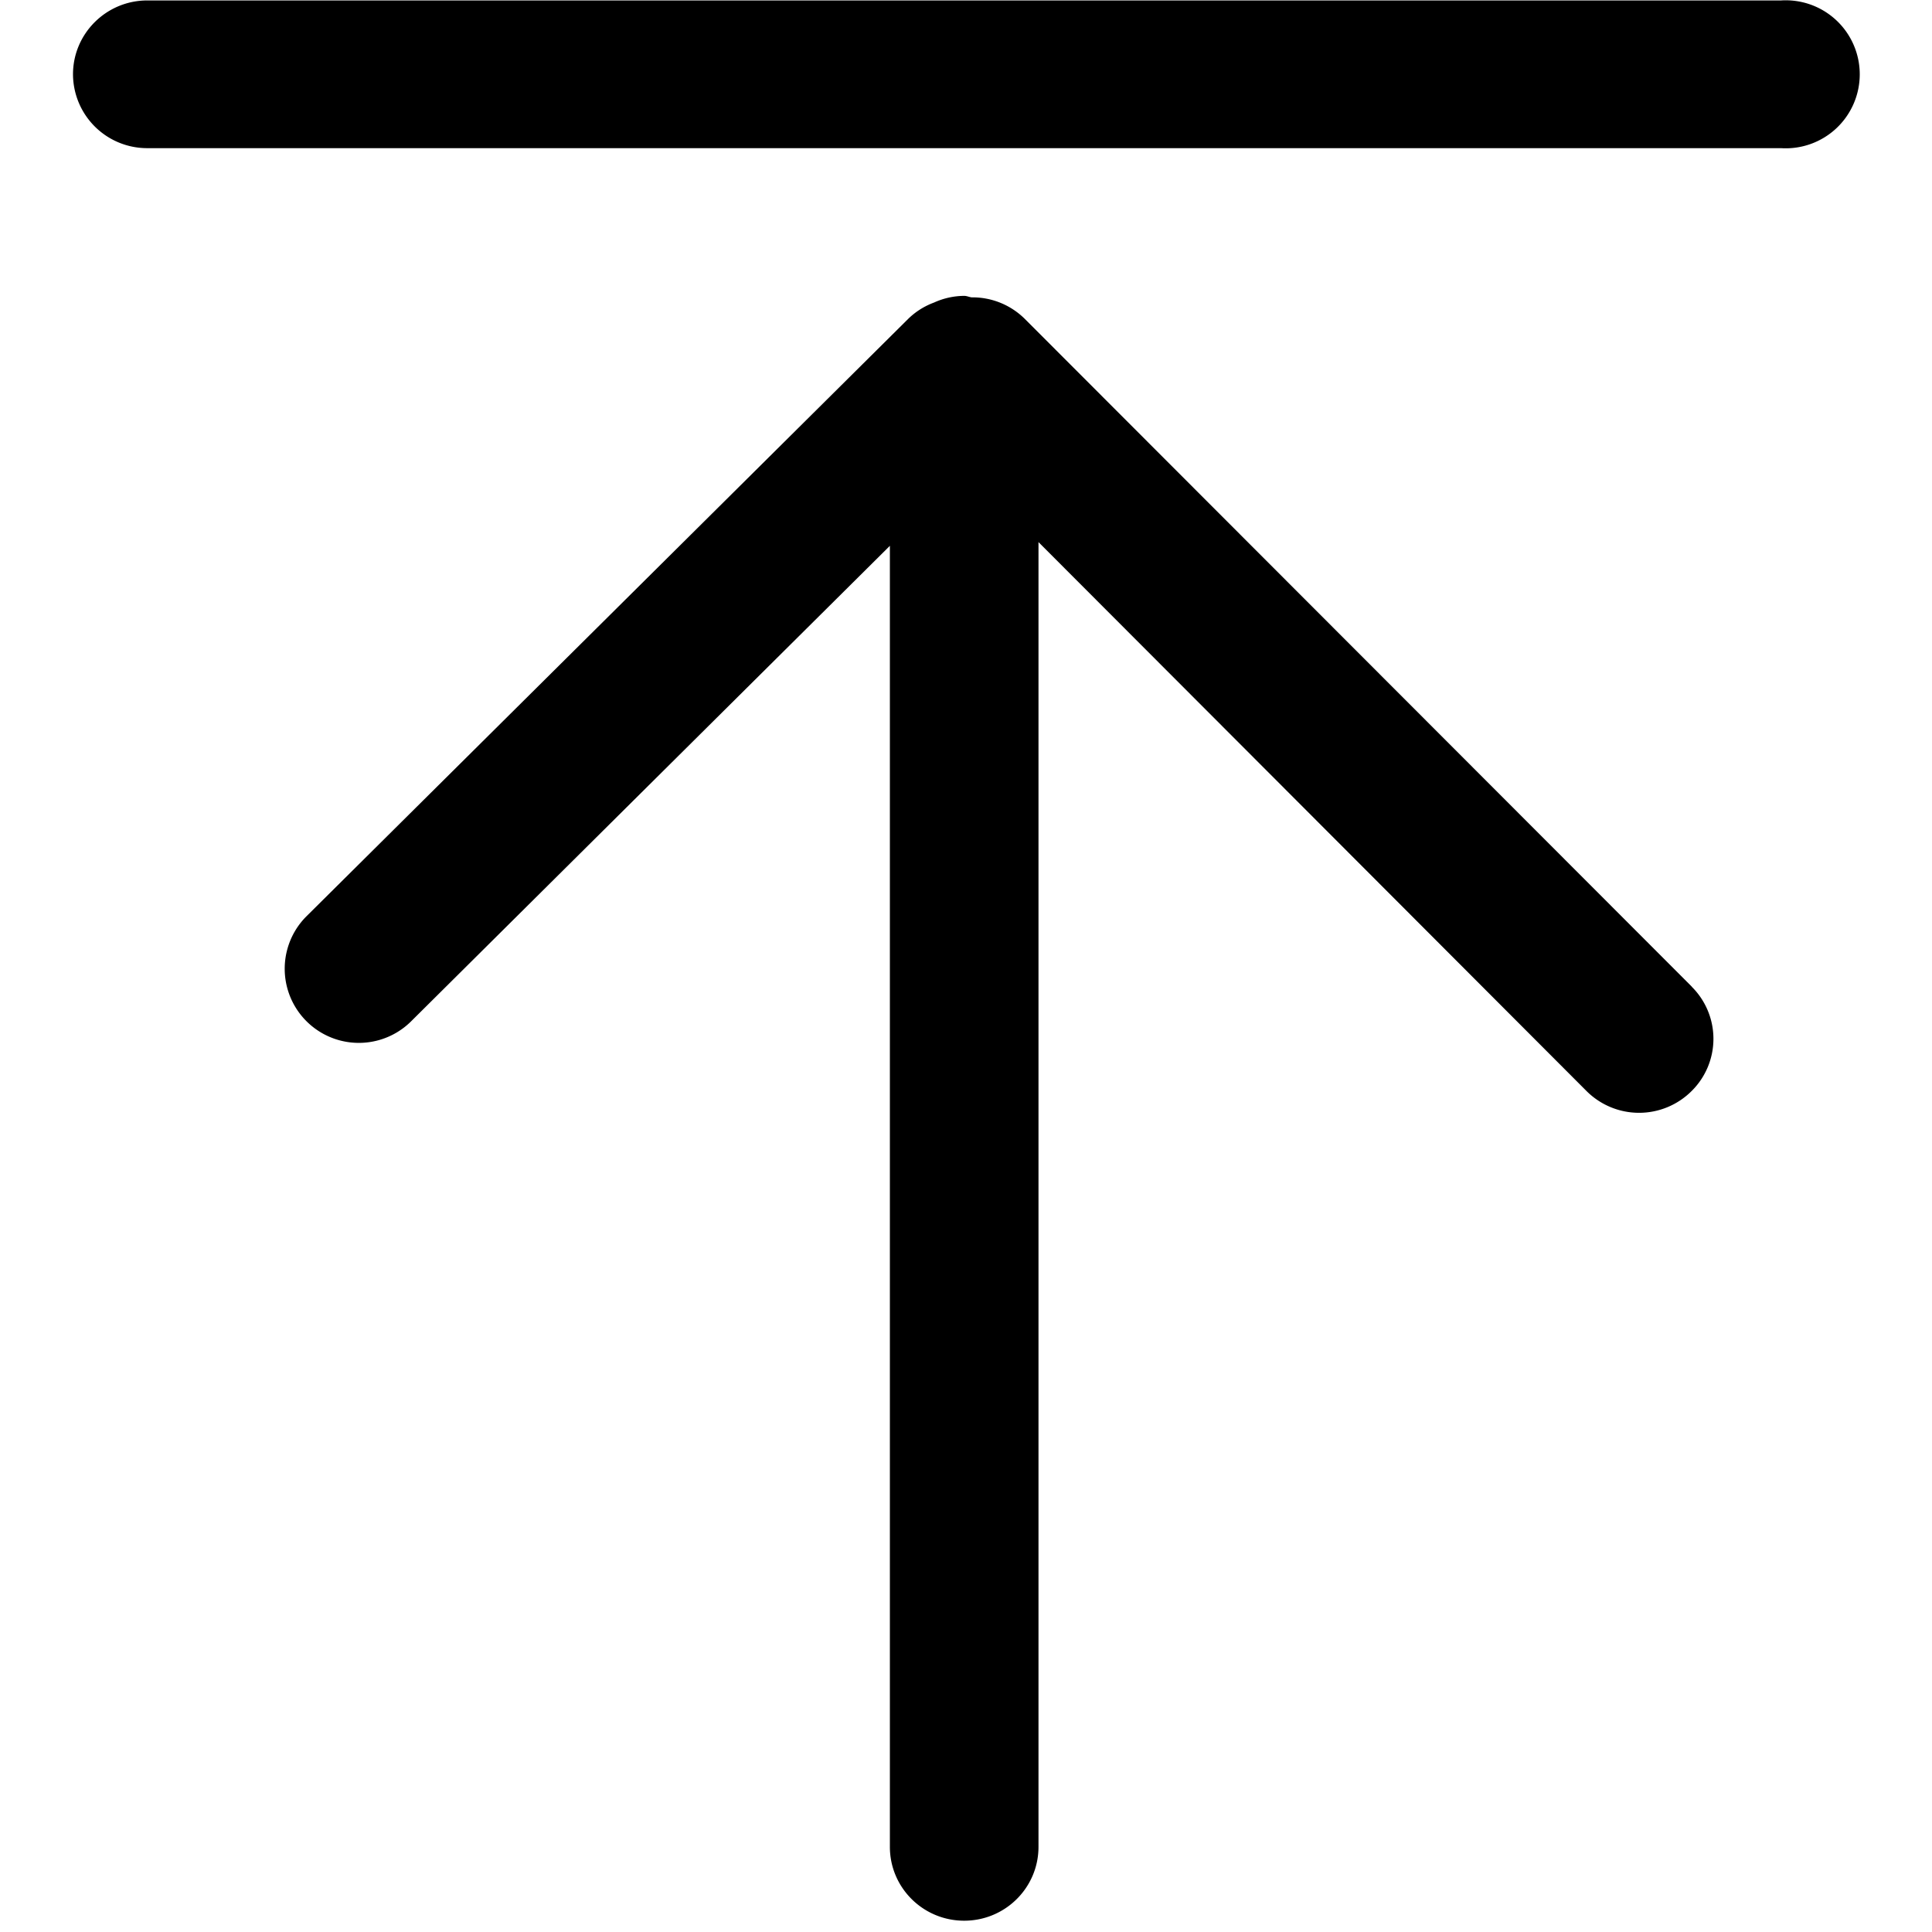
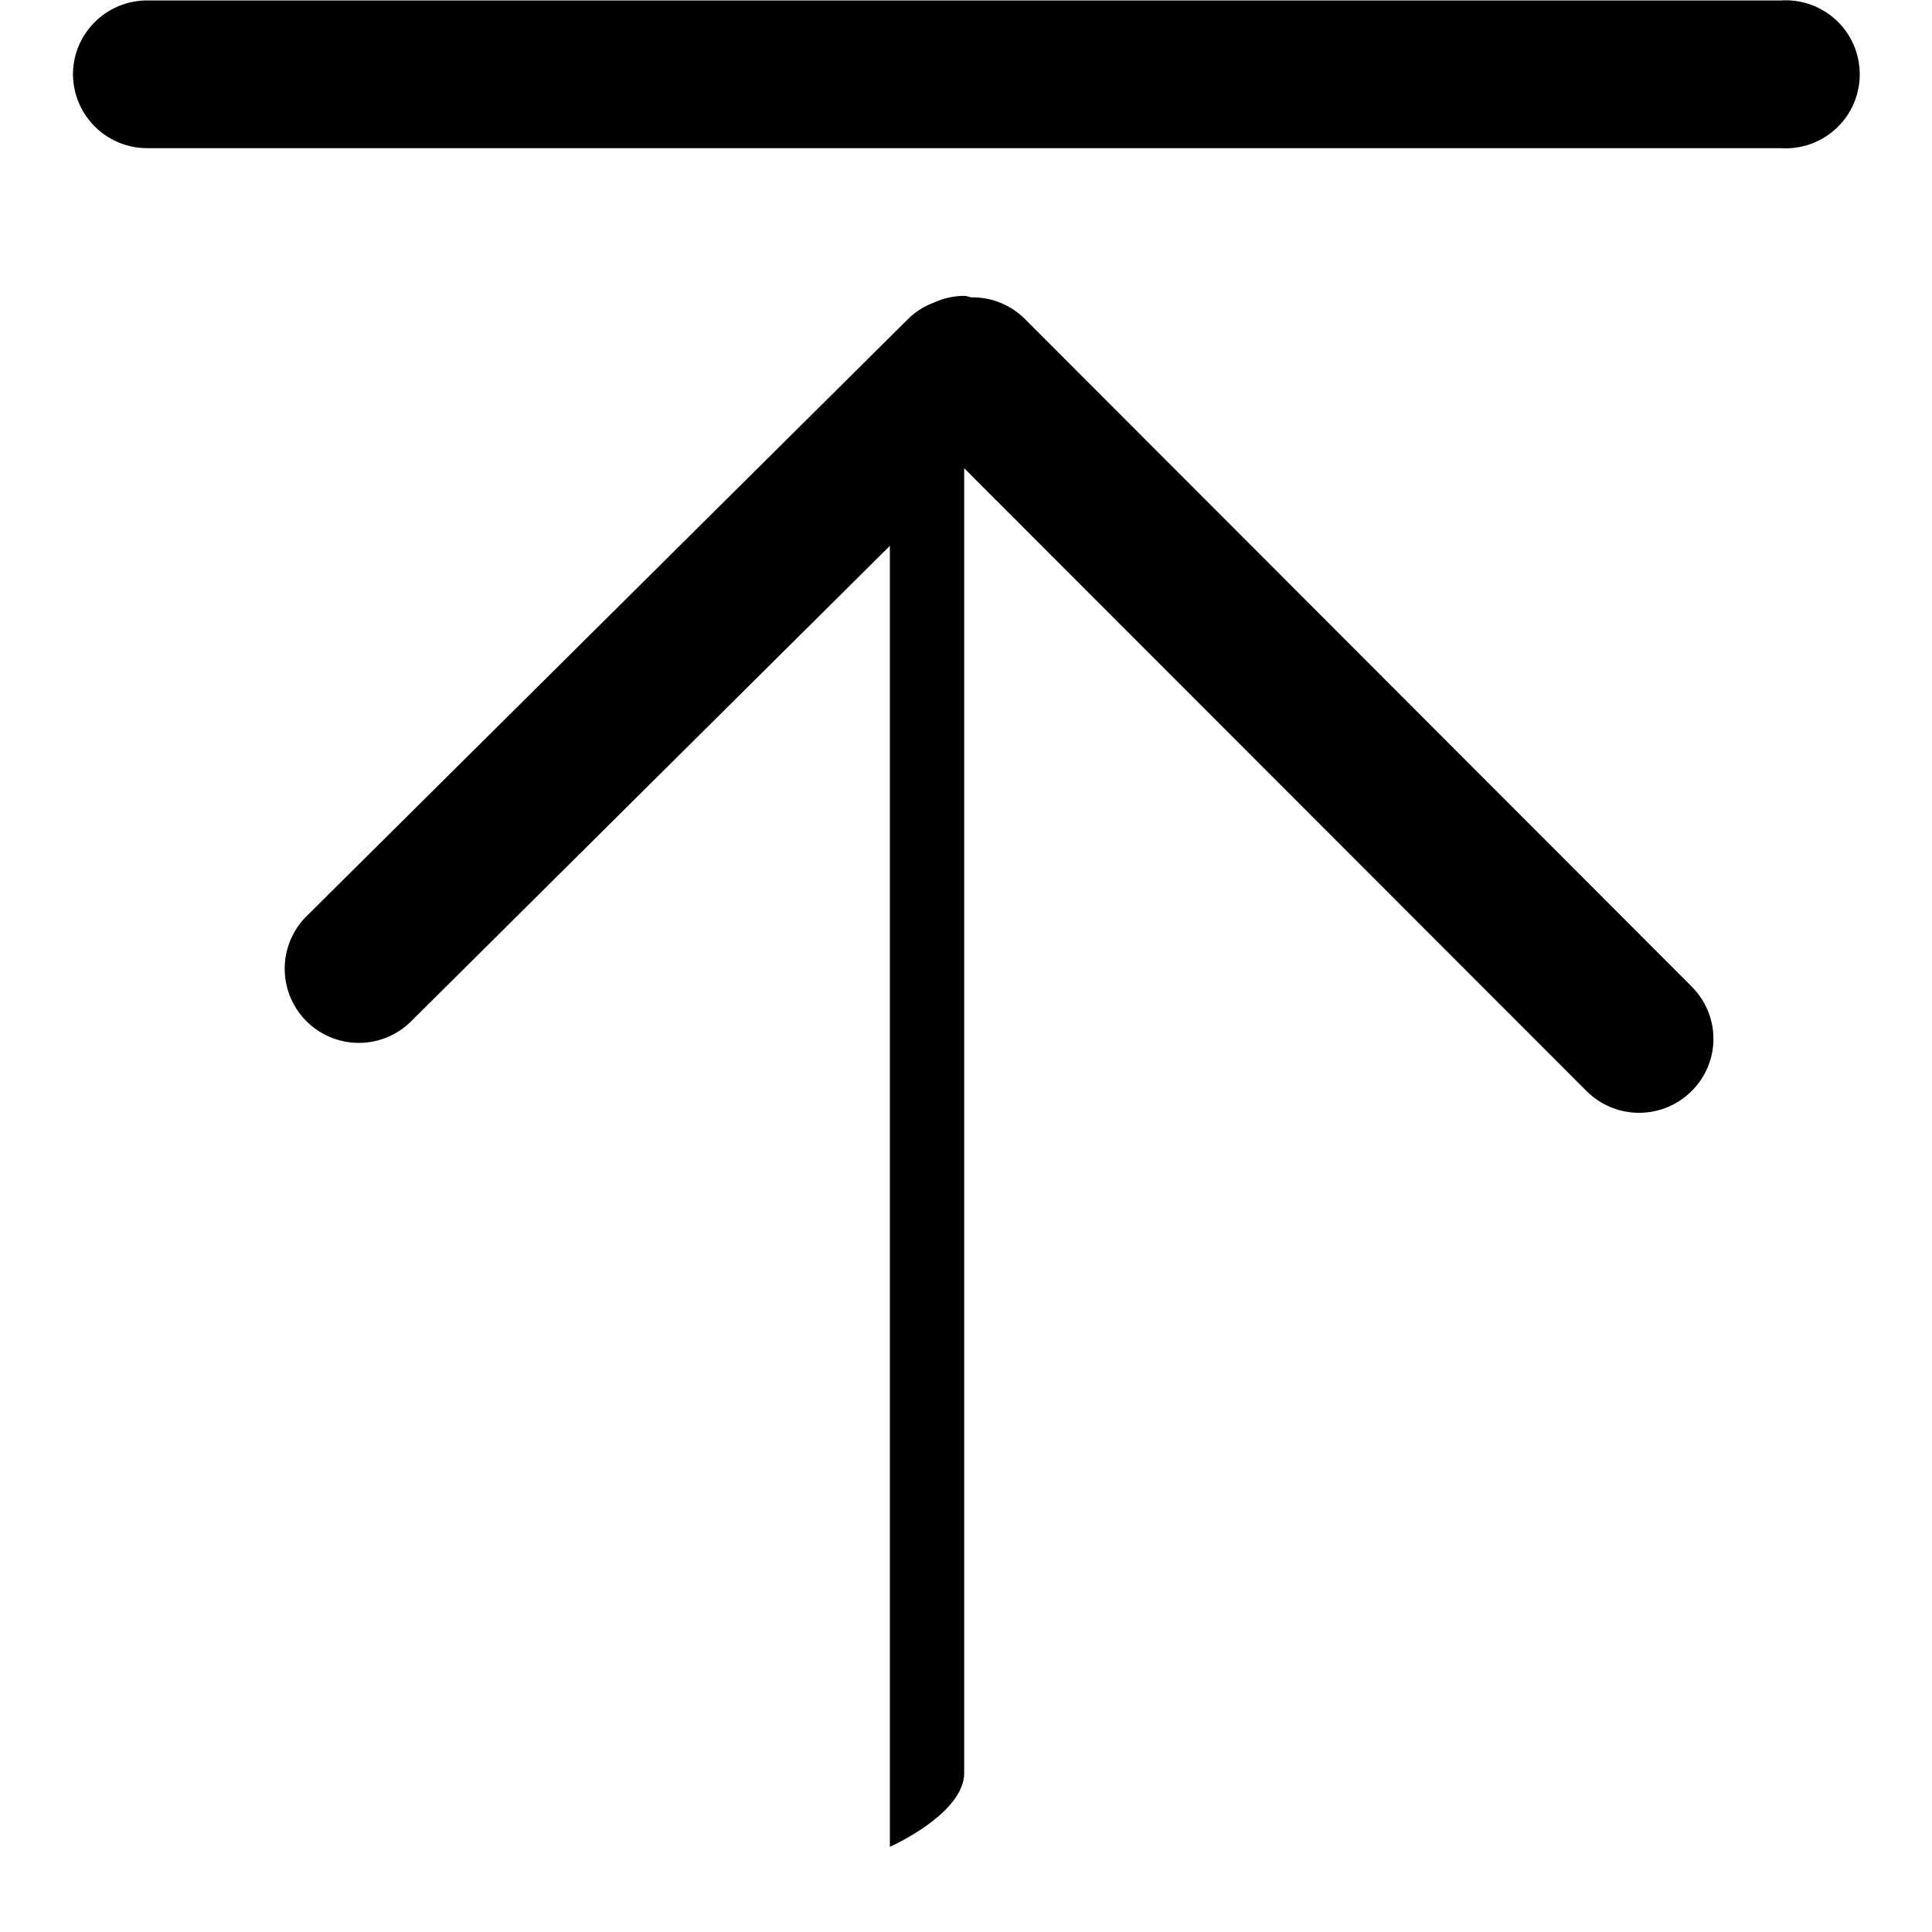
<svg xmlns="http://www.w3.org/2000/svg" t="1753271214372" class="icon" viewBox="0 0 1024 1024" version="1.1" p-id="4618" width="28" height="28">
-   <path d="M896.74 522.987L543.251 169.105A39.382 39.382 0 0 0 514.975 157.605c-1.339-0.158-2.52-0.788-3.938-0.788a39.145 39.145 0 0 0-15.989 3.544 38.83 38.83 0 0 0-13.705 8.664l-318.991 316.707a39.224 39.224 0 1 0 55.686 55.449l253.617-251.885v689.572c0 21.66 17.643 39.145 39.382 39.145s39.382-17.485 39.382-39.145v-691.541L840.818 578.2a39.382 39.382 0 0 0 55.686 0.158 38.909 38.909 0 0 0 0.158-55.371z m47.258-444.461H78.075a39.303 39.303 0 0 1-39.382-39.145c0-21.581 17.643-39.145 39.382-39.145H943.998a39.224 39.224 0 1 1 0 78.291z" fill="#000000" p-id="4619" />
+   <path d="M896.74 522.987L543.251 169.105A39.382 39.382 0 0 0 514.975 157.605c-1.339-0.158-2.52-0.788-3.938-0.788a39.145 39.145 0 0 0-15.989 3.544 38.83 38.83 0 0 0-13.705 8.664l-318.991 316.707a39.224 39.224 0 1 0 55.686 55.449l253.617-251.885v689.572s39.382-17.485 39.382-39.145v-691.541L840.818 578.2a39.382 39.382 0 0 0 55.686 0.158 38.909 38.909 0 0 0 0.158-55.371z m47.258-444.461H78.075a39.303 39.303 0 0 1-39.382-39.145c0-21.581 17.643-39.145 39.382-39.145H943.998a39.224 39.224 0 1 1 0 78.291z" fill="#000000" p-id="4619" />
</svg>